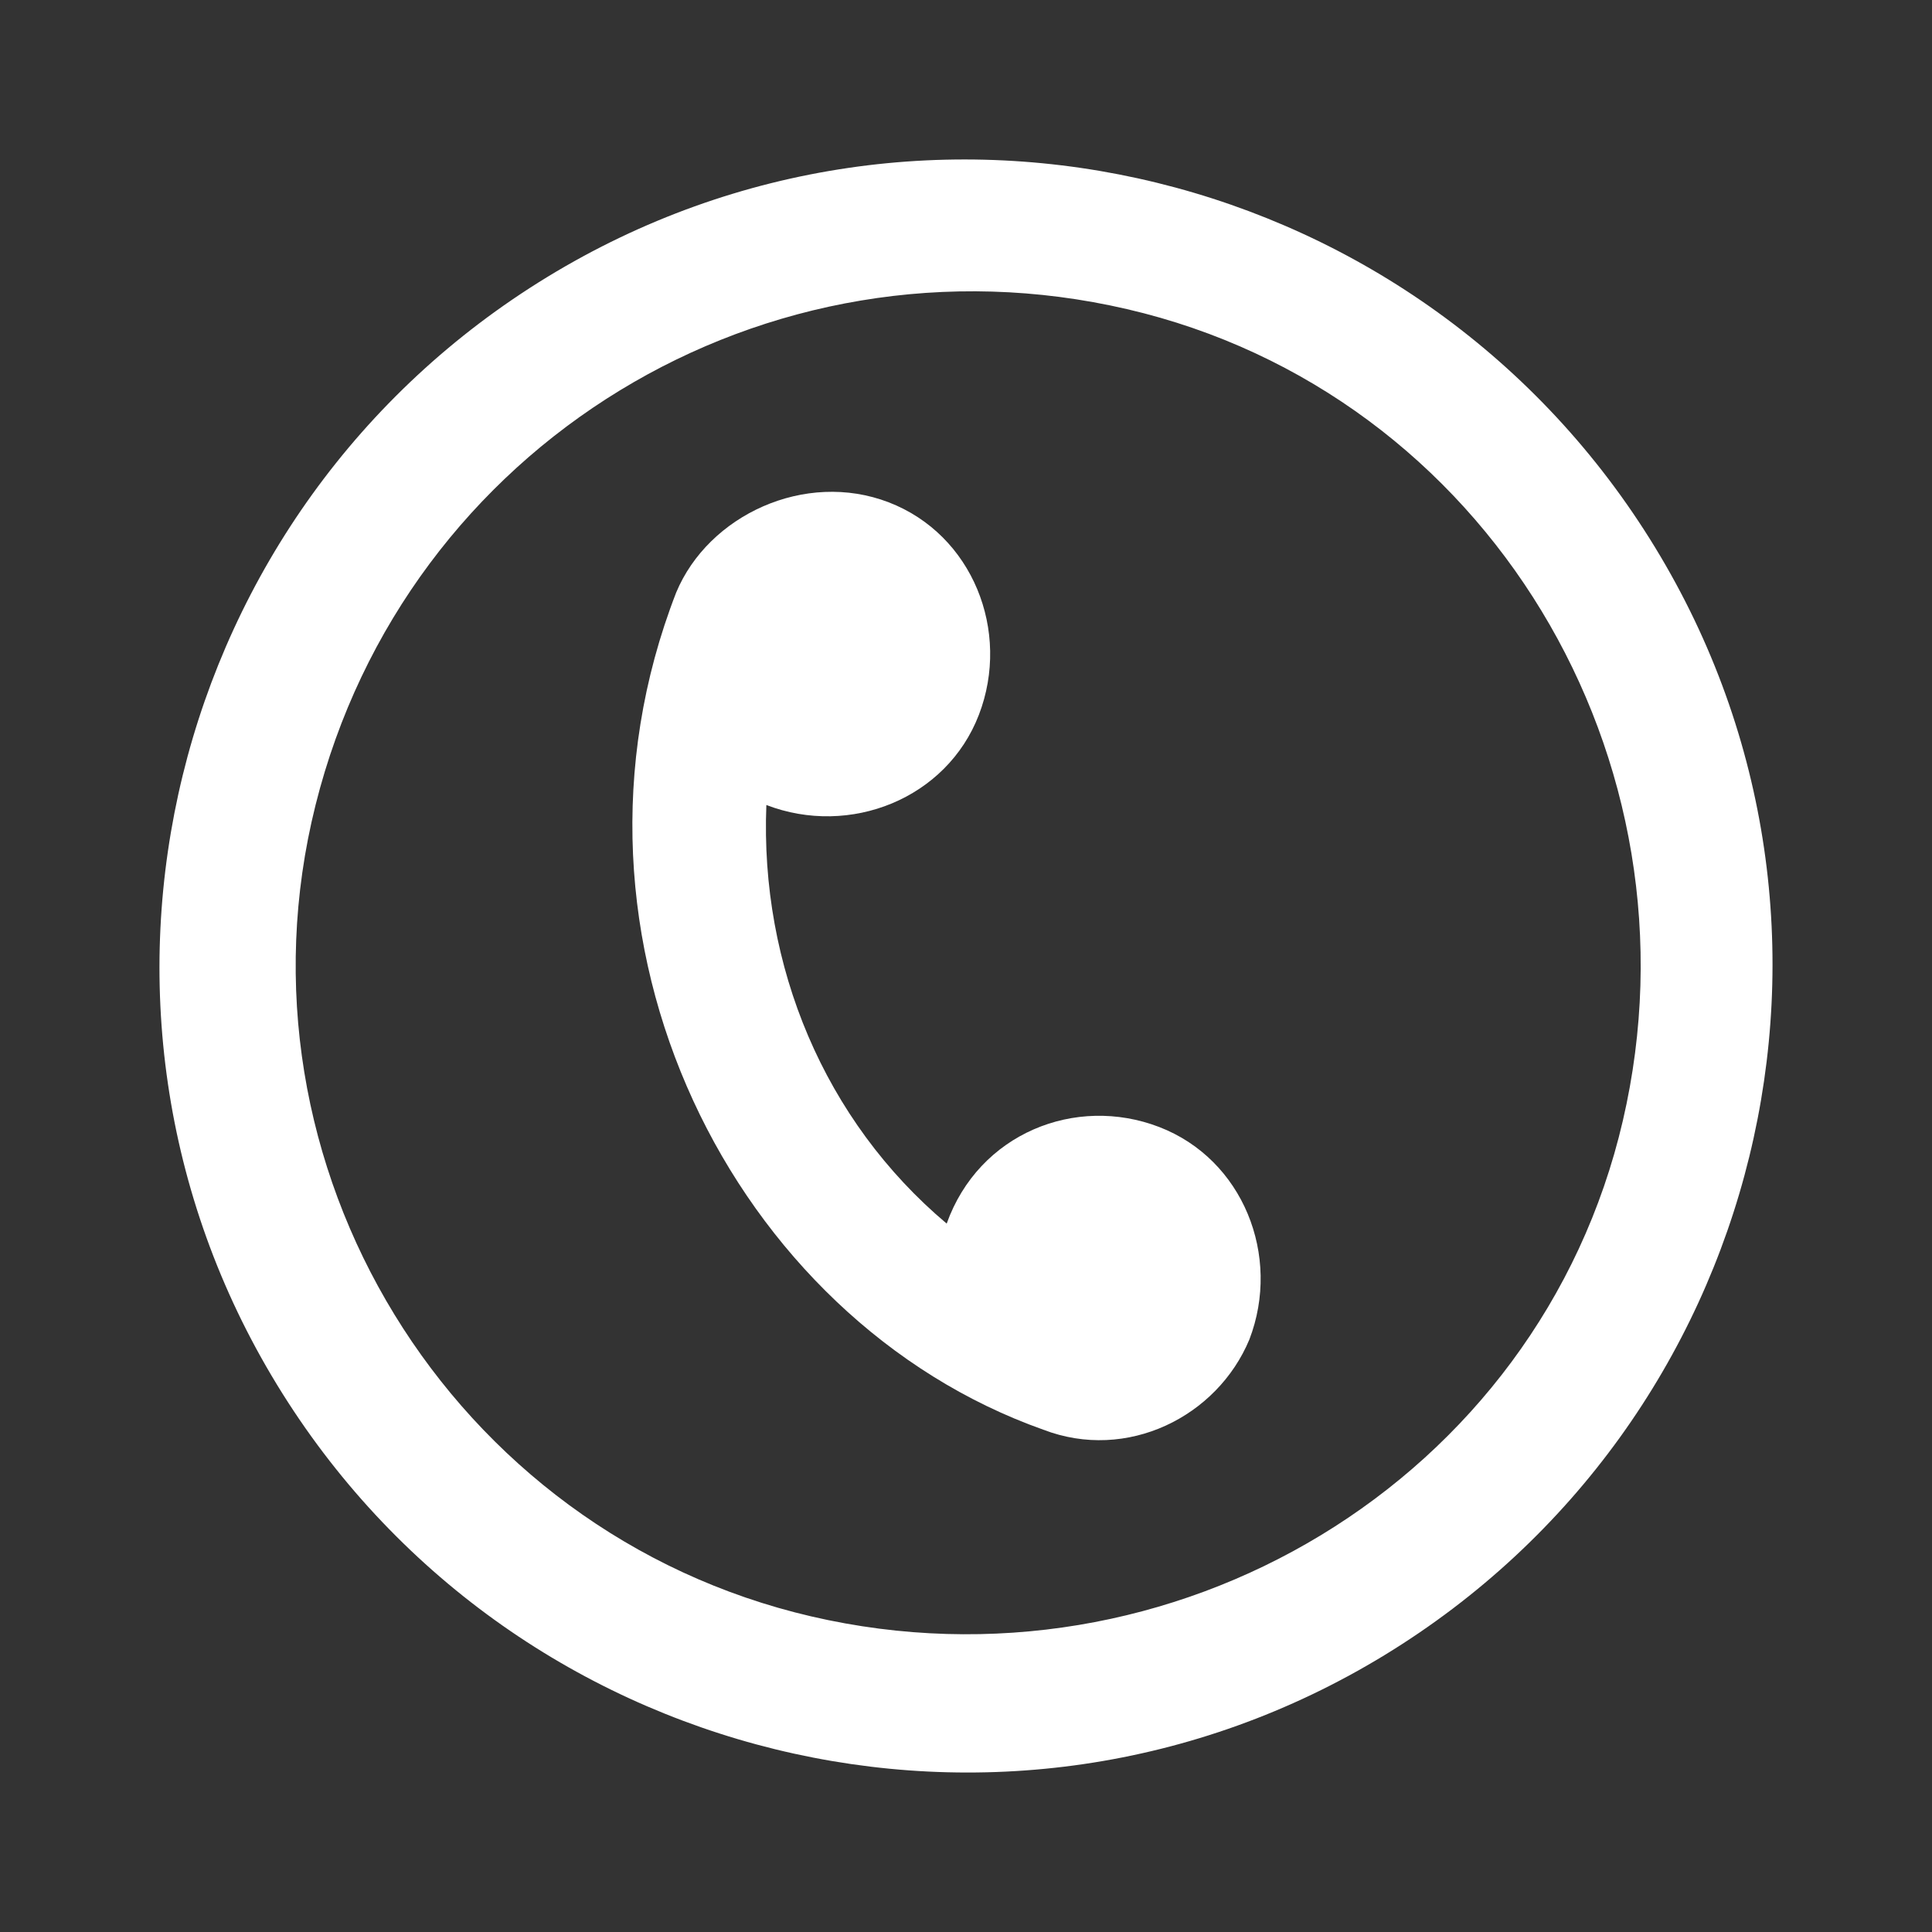
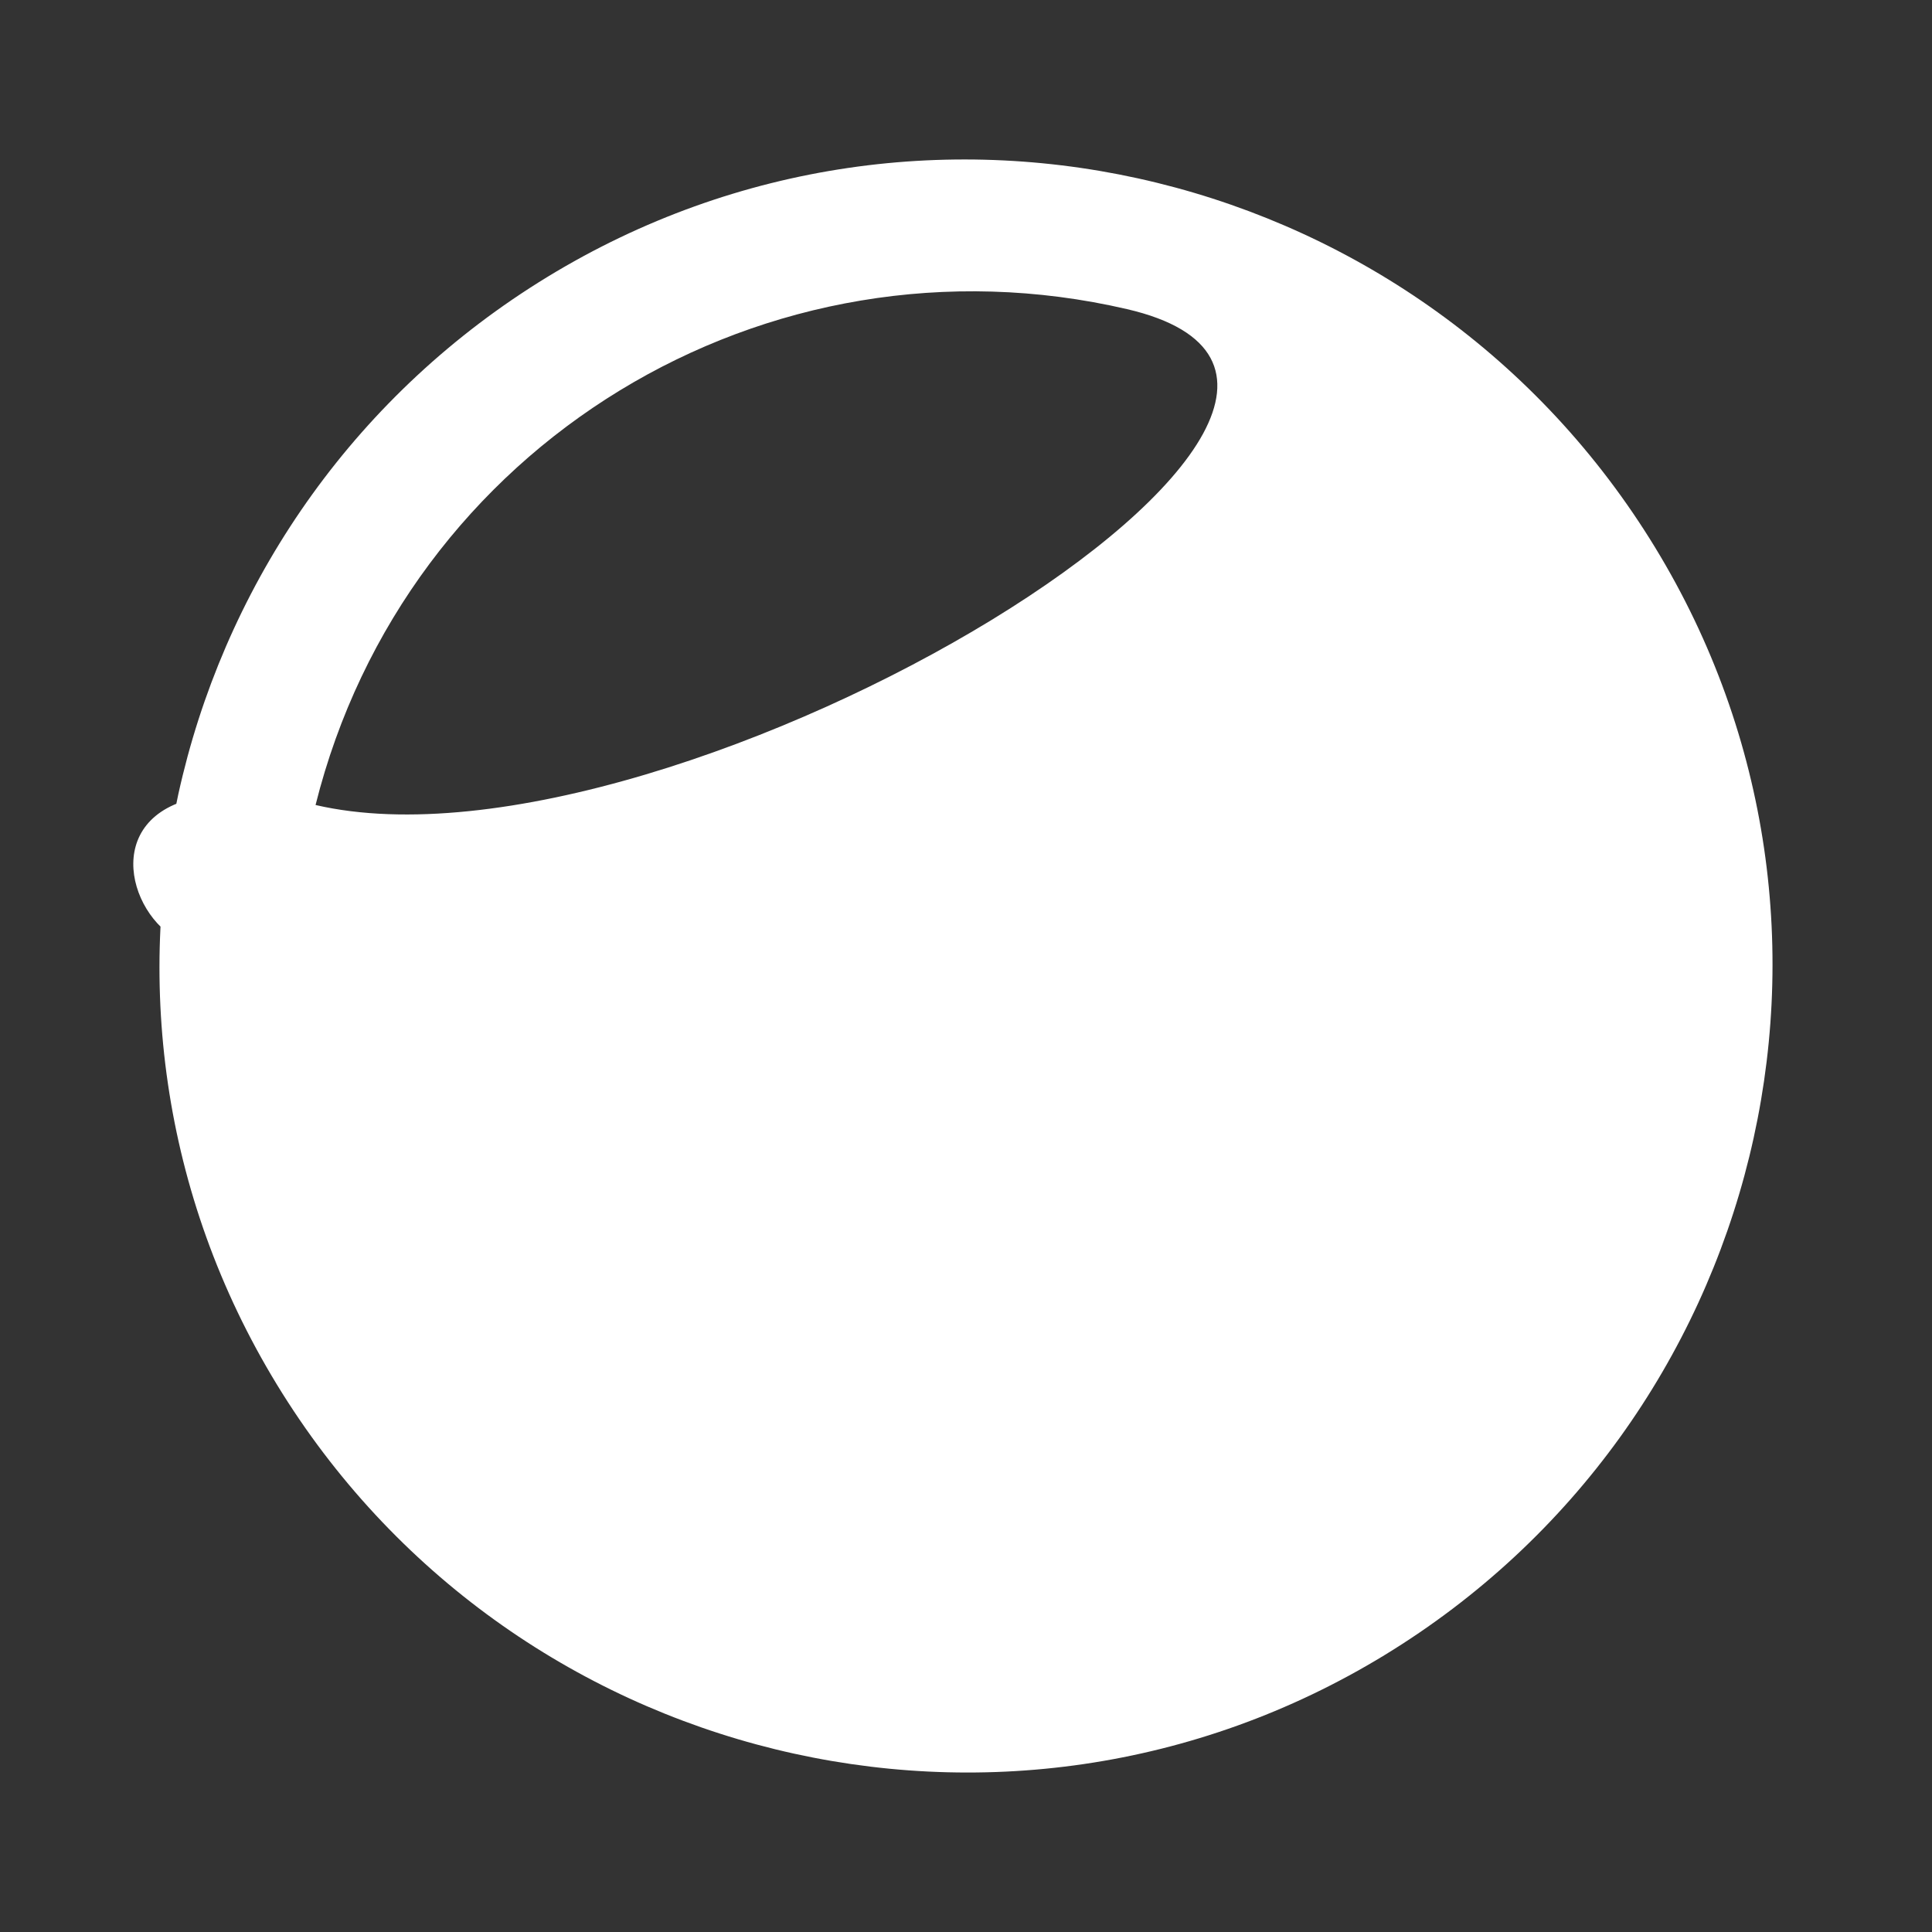
<svg xmlns="http://www.w3.org/2000/svg" version="1.1" id="Layer_1" x="0px" y="0px" viewBox="0 0 30 30" style="enable-background:new 0 0 30 30;" xml:space="preserve">
  <rect x="0" y="0" width="30" height="30" fill="#333333" stroke="none" />
  <style type="text/css">
	.st0{fill:#FFFFFF;}
</style>
  <g>
-     <path class="st0" d="M16.2,22.2c1.3,0.5,2.7-0.2,3.2-1.4c0.5-1.3-0.1-2.8-1.4-3.3c-1.3-0.5-2.8,0.1-3.3,1.5c-1.9-1.6-2.9-4-2.8-6.5   c1.3,0.5,2.8-0.1,3.3-1.4c0.5-1.3-0.1-2.8-1.4-3.3C12.5,7.3,11,8,10.5,9.2C8.4,14.6,11.4,20.5,16.2,22.2z" />
-     <path class="st0" d="M21.5,25.7c5.9-3.6,7.8-11.3,4.2-17.2C22.1,2.6,14.4,0.7,8.5,4.3C2.6,7.9,0.7,15.6,4.3,21.5   C7.9,27.4,15.6,29.3,21.5,25.7z M4.9,12.5c1.4-5.6,7-9,12.6-7.7s9,7,7.7,12.6s-7,9-12.6,7.7S3.5,18.1,4.9,12.5L4.9,12.5z" />
+     <path class="st0" d="M21.5,25.7c5.9-3.6,7.8-11.3,4.2-17.2C22.1,2.6,14.4,0.7,8.5,4.3C2.6,7.9,0.7,15.6,4.3,21.5   C7.9,27.4,15.6,29.3,21.5,25.7z M4.9,12.5c1.4-5.6,7-9,12.6-7.7s-7,9-12.6,7.7S3.5,18.1,4.9,12.5L4.9,12.5z" />
  </g>
</svg>